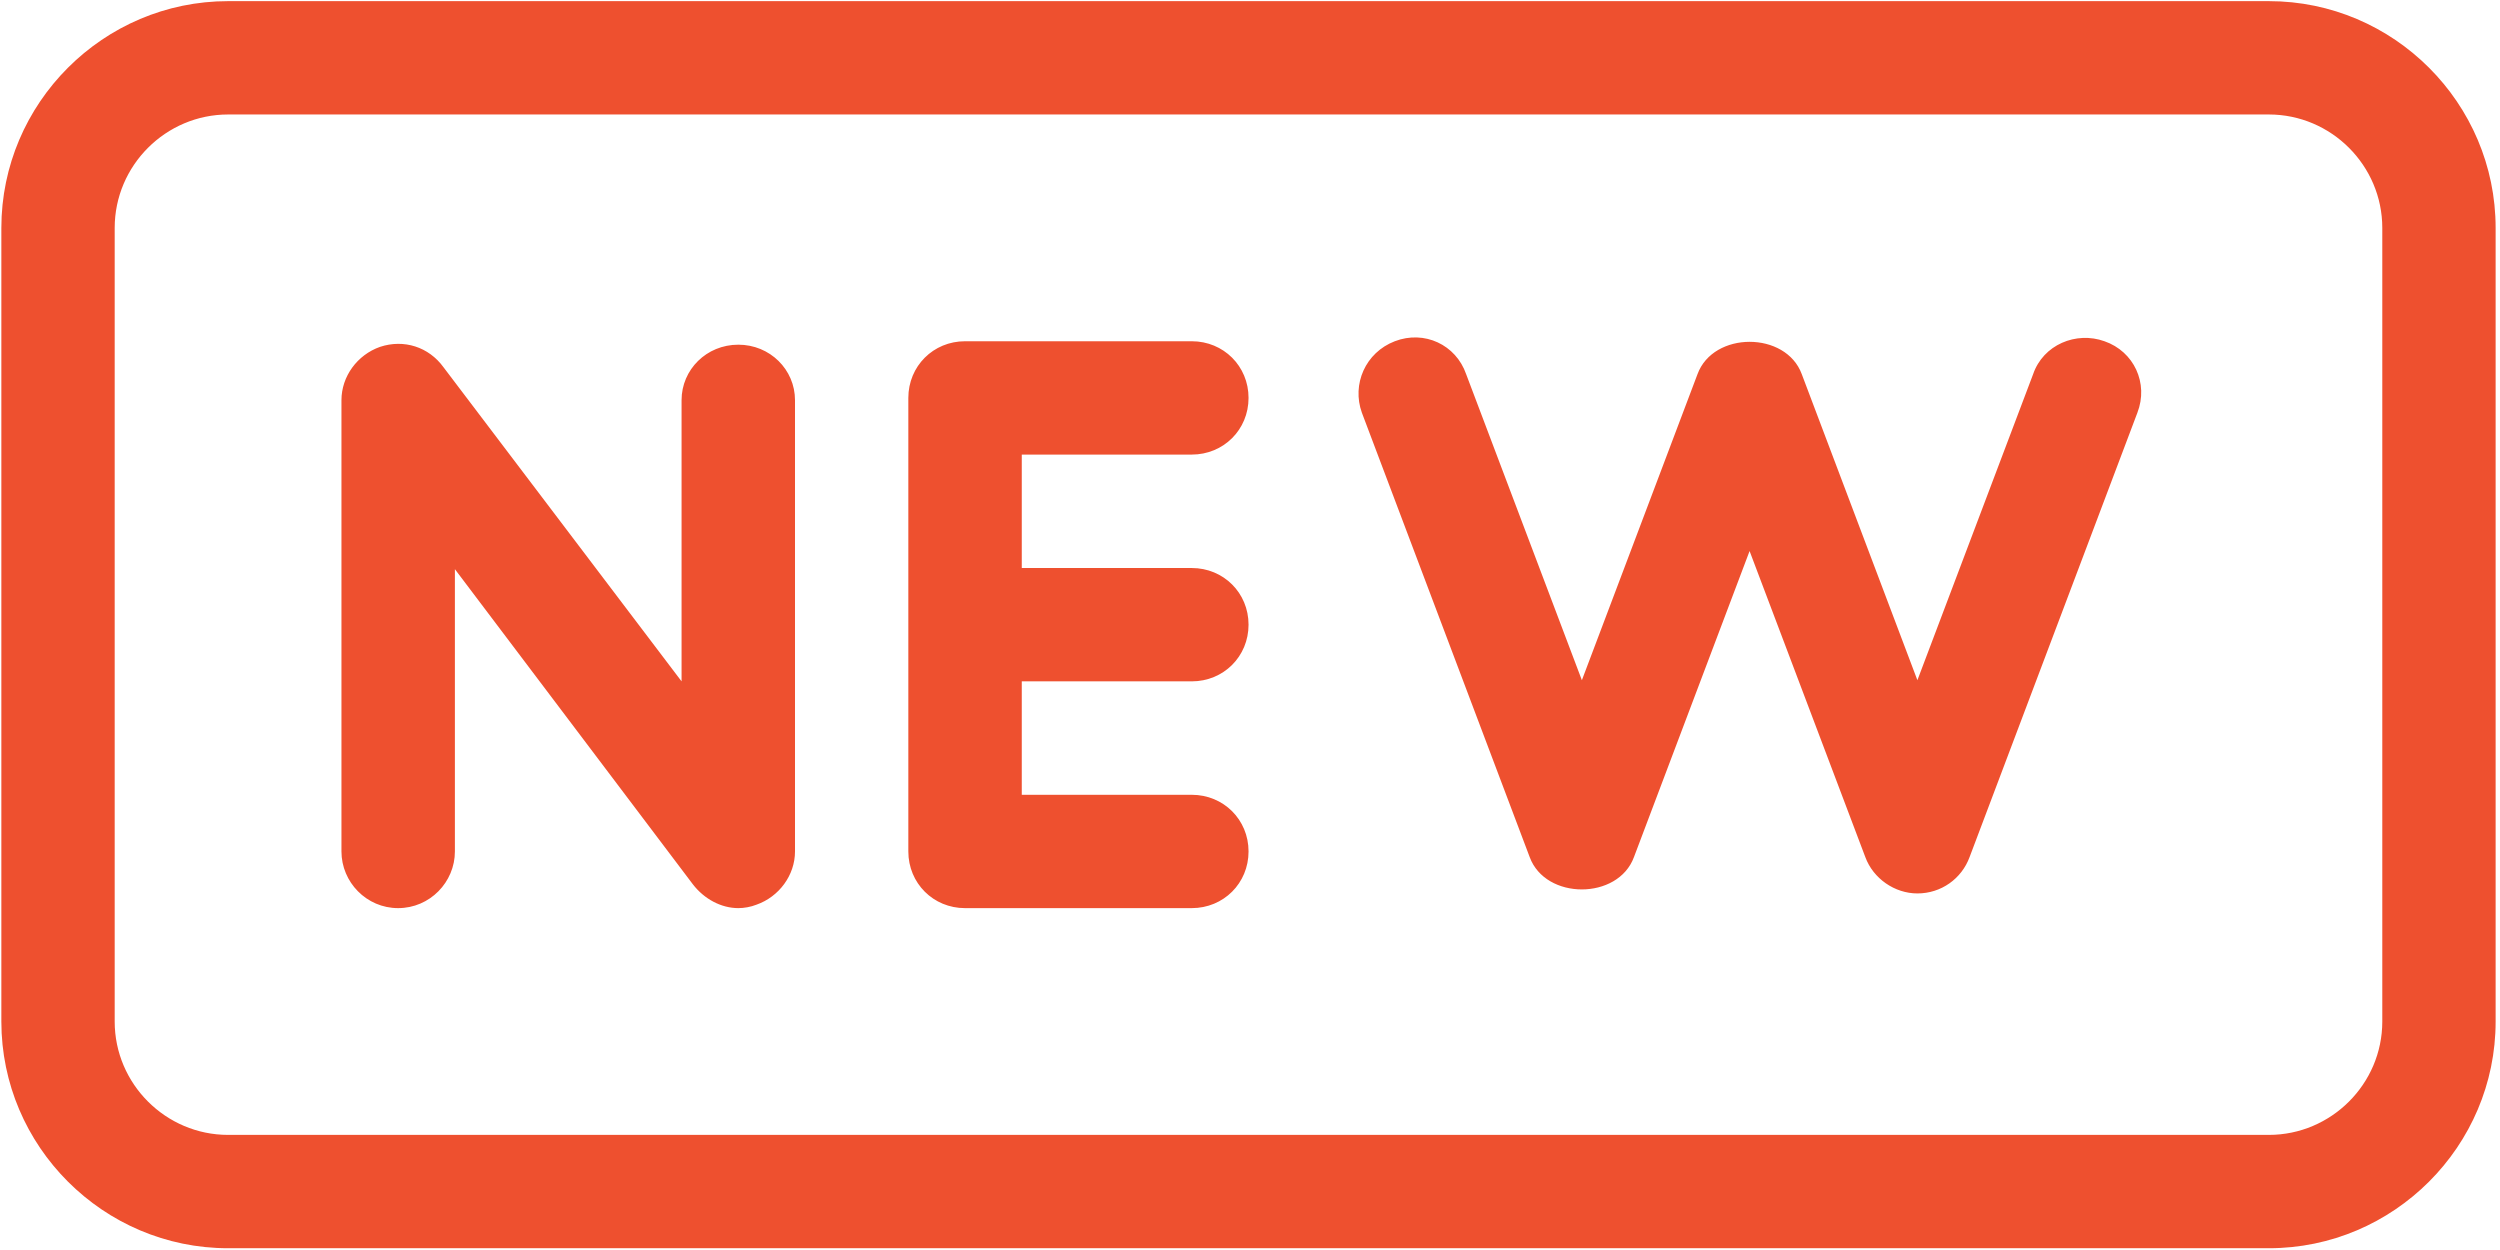
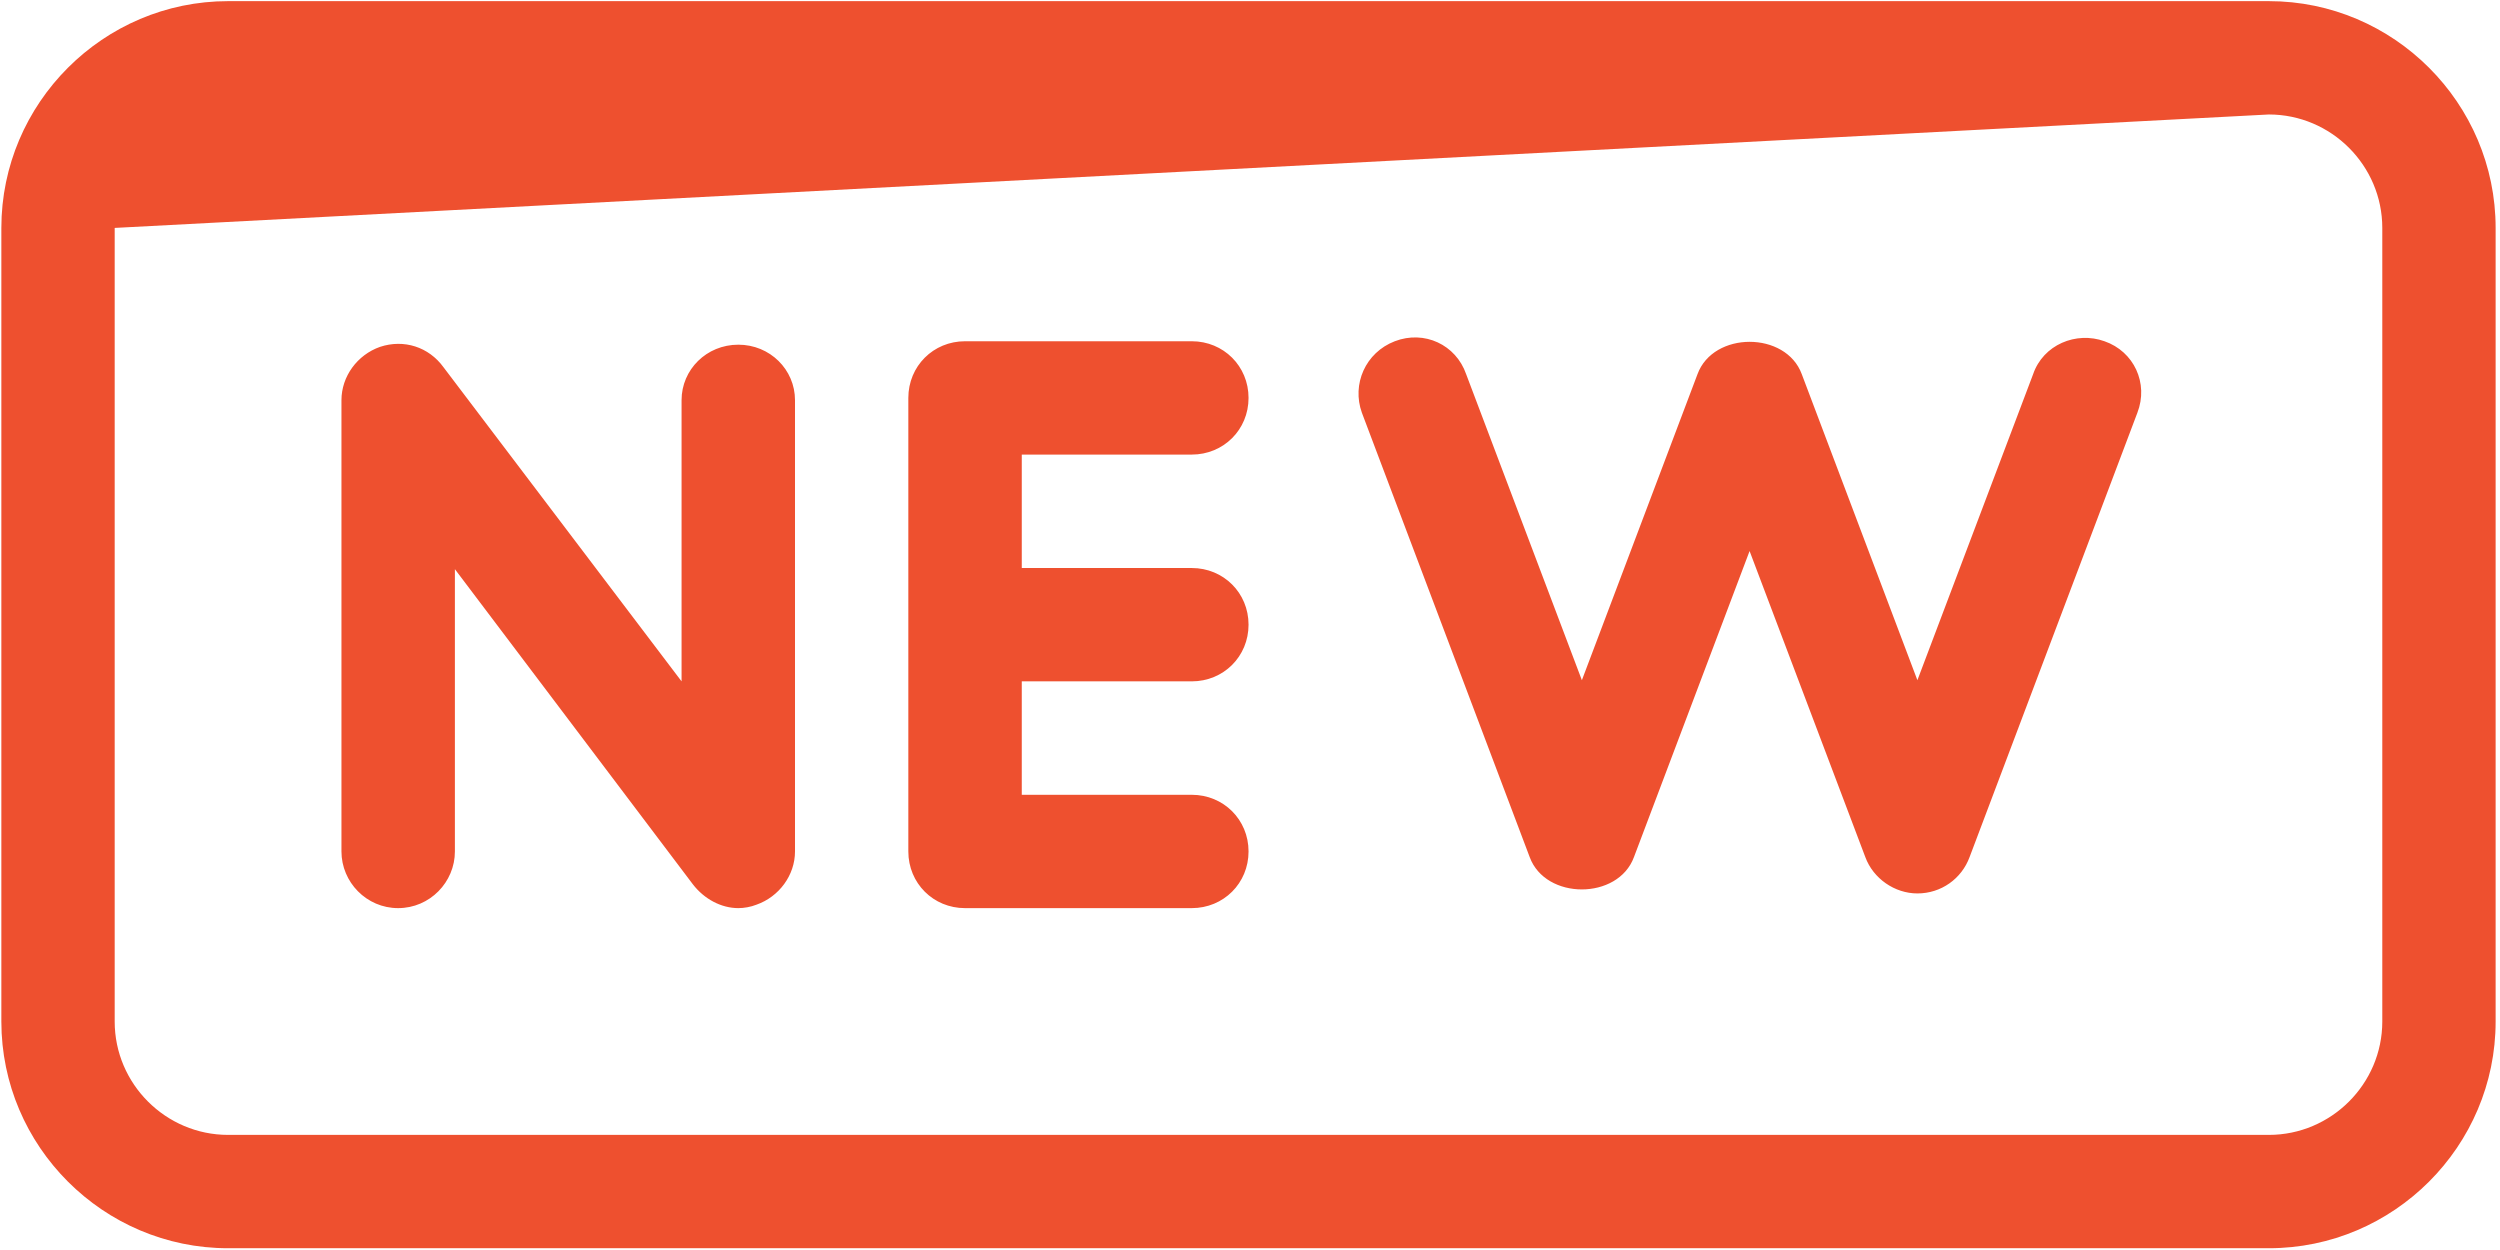
<svg xmlns="http://www.w3.org/2000/svg" width="24px" height="12px" viewBox="0 0 24 12" version="1.1">
  <title>new-3备份</title>
  <desc>Created with Sketch.</desc>
  <g id="页面-1" stroke="none" stroke-width="1" fill="none" fill-rule="evenodd">
    <g id="首页-竞争分析新指标" transform="translate(-1406, -1276)" fill="#EE502F" fill-rule="nonzero">
      <g id="new-3备份" transform="translate(1406, 1276)">
-         <path d="M11.441,4.364 C11.746,4.364 11.986,4.125 11.986,3.82 C11.986,3.515 11.746,3.276 11.441,3.276 L9.264,3.276 C8.96,3.276 8.72,3.515 8.72,3.82 L8.72,8.174 C8.72,8.479 8.96,8.718 9.264,8.718 L11.441,8.718 C11.746,8.718 11.986,8.479 11.986,8.174 C11.986,7.869 11.746,7.63 11.441,7.63 L9.809,7.63 L9.809,6.541 L11.441,6.541 C11.746,6.541 11.986,6.302 11.986,5.997 C11.986,5.692 11.746,5.453 11.441,5.453 L9.809,5.453 L9.809,4.364 L11.441,4.364 L11.441,4.364 Z M7.088,3.309 C6.783,3.309 6.543,3.548 6.543,3.842 L6.543,6.541 L4.258,3.526 C4.116,3.33 3.877,3.254 3.648,3.33 C3.43,3.407 3.278,3.613 3.278,3.842 L3.278,8.174 C3.278,8.468 3.518,8.718 3.822,8.718 C4.127,8.718 4.367,8.468 4.367,8.174 L4.367,5.464 L6.652,8.49 C6.761,8.631 6.924,8.718 7.088,8.718 C7.142,8.718 7.207,8.707 7.262,8.685 C7.479,8.609 7.632,8.402 7.632,8.174 L7.632,3.842 C7.632,3.548 7.392,3.309 7.088,3.309 L7.088,3.309 Z M21.781,0.011 L2.19,0.011 C0.992,0.011 0.013,0.99 0.013,2.188 L0.013,9.807 C0.013,11.004 0.992,11.983 2.19,11.983 L21.781,11.983 C22.979,11.983 23.958,11.004 23.958,9.807 L23.958,2.188 C23.958,0.99 22.979,0.011 21.781,0.011 Z M22.87,9.807 C22.87,10.405 22.38,10.895 21.781,10.895 L2.19,10.895 C1.591,10.895 1.101,10.405 1.101,9.807 L1.101,2.188 C1.101,1.589 1.591,1.099 2.19,1.099 L21.781,1.099 C22.38,1.099 22.87,1.589 22.87,2.188 L22.87,9.807 Z M20.203,3.276 C19.931,3.178 19.615,3.309 19.518,3.592 L18.407,6.53 L17.297,3.592 C17.145,3.178 16.448,3.178 16.296,3.592 L15.186,6.53 L14.075,3.592 C13.977,3.309 13.673,3.167 13.39,3.276 C13.107,3.385 12.976,3.69 13.074,3.962 L14.685,8.228 C14.837,8.642 15.534,8.642 15.686,8.228 L16.796,5.29 L17.907,8.228 C17.983,8.435 18.19,8.577 18.407,8.577 C18.636,8.577 18.832,8.435 18.908,8.228 L20.519,3.962 C20.628,3.679 20.486,3.374 20.203,3.276 L20.203,3.276 Z" id="形状" />
+         <path d="M11.441,4.364 C11.746,4.364 11.986,4.125 11.986,3.82 C11.986,3.515 11.746,3.276 11.441,3.276 L9.264,3.276 C8.96,3.276 8.72,3.515 8.72,3.82 L8.72,8.174 C8.72,8.479 8.96,8.718 9.264,8.718 L11.441,8.718 C11.746,8.718 11.986,8.479 11.986,8.174 C11.986,7.869 11.746,7.63 11.441,7.63 L9.809,7.63 L9.809,6.541 L11.441,6.541 C11.746,6.541 11.986,6.302 11.986,5.997 C11.986,5.692 11.746,5.453 11.441,5.453 L9.809,5.453 L9.809,4.364 L11.441,4.364 L11.441,4.364 Z M7.088,3.309 C6.783,3.309 6.543,3.548 6.543,3.842 L6.543,6.541 L4.258,3.526 C4.116,3.33 3.877,3.254 3.648,3.33 C3.43,3.407 3.278,3.613 3.278,3.842 L3.278,8.174 C3.278,8.468 3.518,8.718 3.822,8.718 C4.127,8.718 4.367,8.468 4.367,8.174 L4.367,5.464 L6.652,8.49 C6.761,8.631 6.924,8.718 7.088,8.718 C7.142,8.718 7.207,8.707 7.262,8.685 C7.479,8.609 7.632,8.402 7.632,8.174 L7.632,3.842 C7.632,3.548 7.392,3.309 7.088,3.309 L7.088,3.309 Z M21.781,0.011 L2.19,0.011 C0.992,0.011 0.013,0.99 0.013,2.188 L0.013,9.807 C0.013,11.004 0.992,11.983 2.19,11.983 L21.781,11.983 C22.979,11.983 23.958,11.004 23.958,9.807 L23.958,2.188 C23.958,0.99 22.979,0.011 21.781,0.011 Z M22.87,9.807 C22.87,10.405 22.38,10.895 21.781,10.895 L2.19,10.895 C1.591,10.895 1.101,10.405 1.101,9.807 L1.101,2.188 L21.781,1.099 C22.38,1.099 22.87,1.589 22.87,2.188 L22.87,9.807 Z M20.203,3.276 C19.931,3.178 19.615,3.309 19.518,3.592 L18.407,6.53 L17.297,3.592 C17.145,3.178 16.448,3.178 16.296,3.592 L15.186,6.53 L14.075,3.592 C13.977,3.309 13.673,3.167 13.39,3.276 C13.107,3.385 12.976,3.69 13.074,3.962 L14.685,8.228 C14.837,8.642 15.534,8.642 15.686,8.228 L16.796,5.29 L17.907,8.228 C17.983,8.435 18.19,8.577 18.407,8.577 C18.636,8.577 18.832,8.435 18.908,8.228 L20.519,3.962 C20.628,3.679 20.486,3.374 20.203,3.276 L20.203,3.276 Z" id="形状" />
      </g>
    </g>
  </g>
</svg>